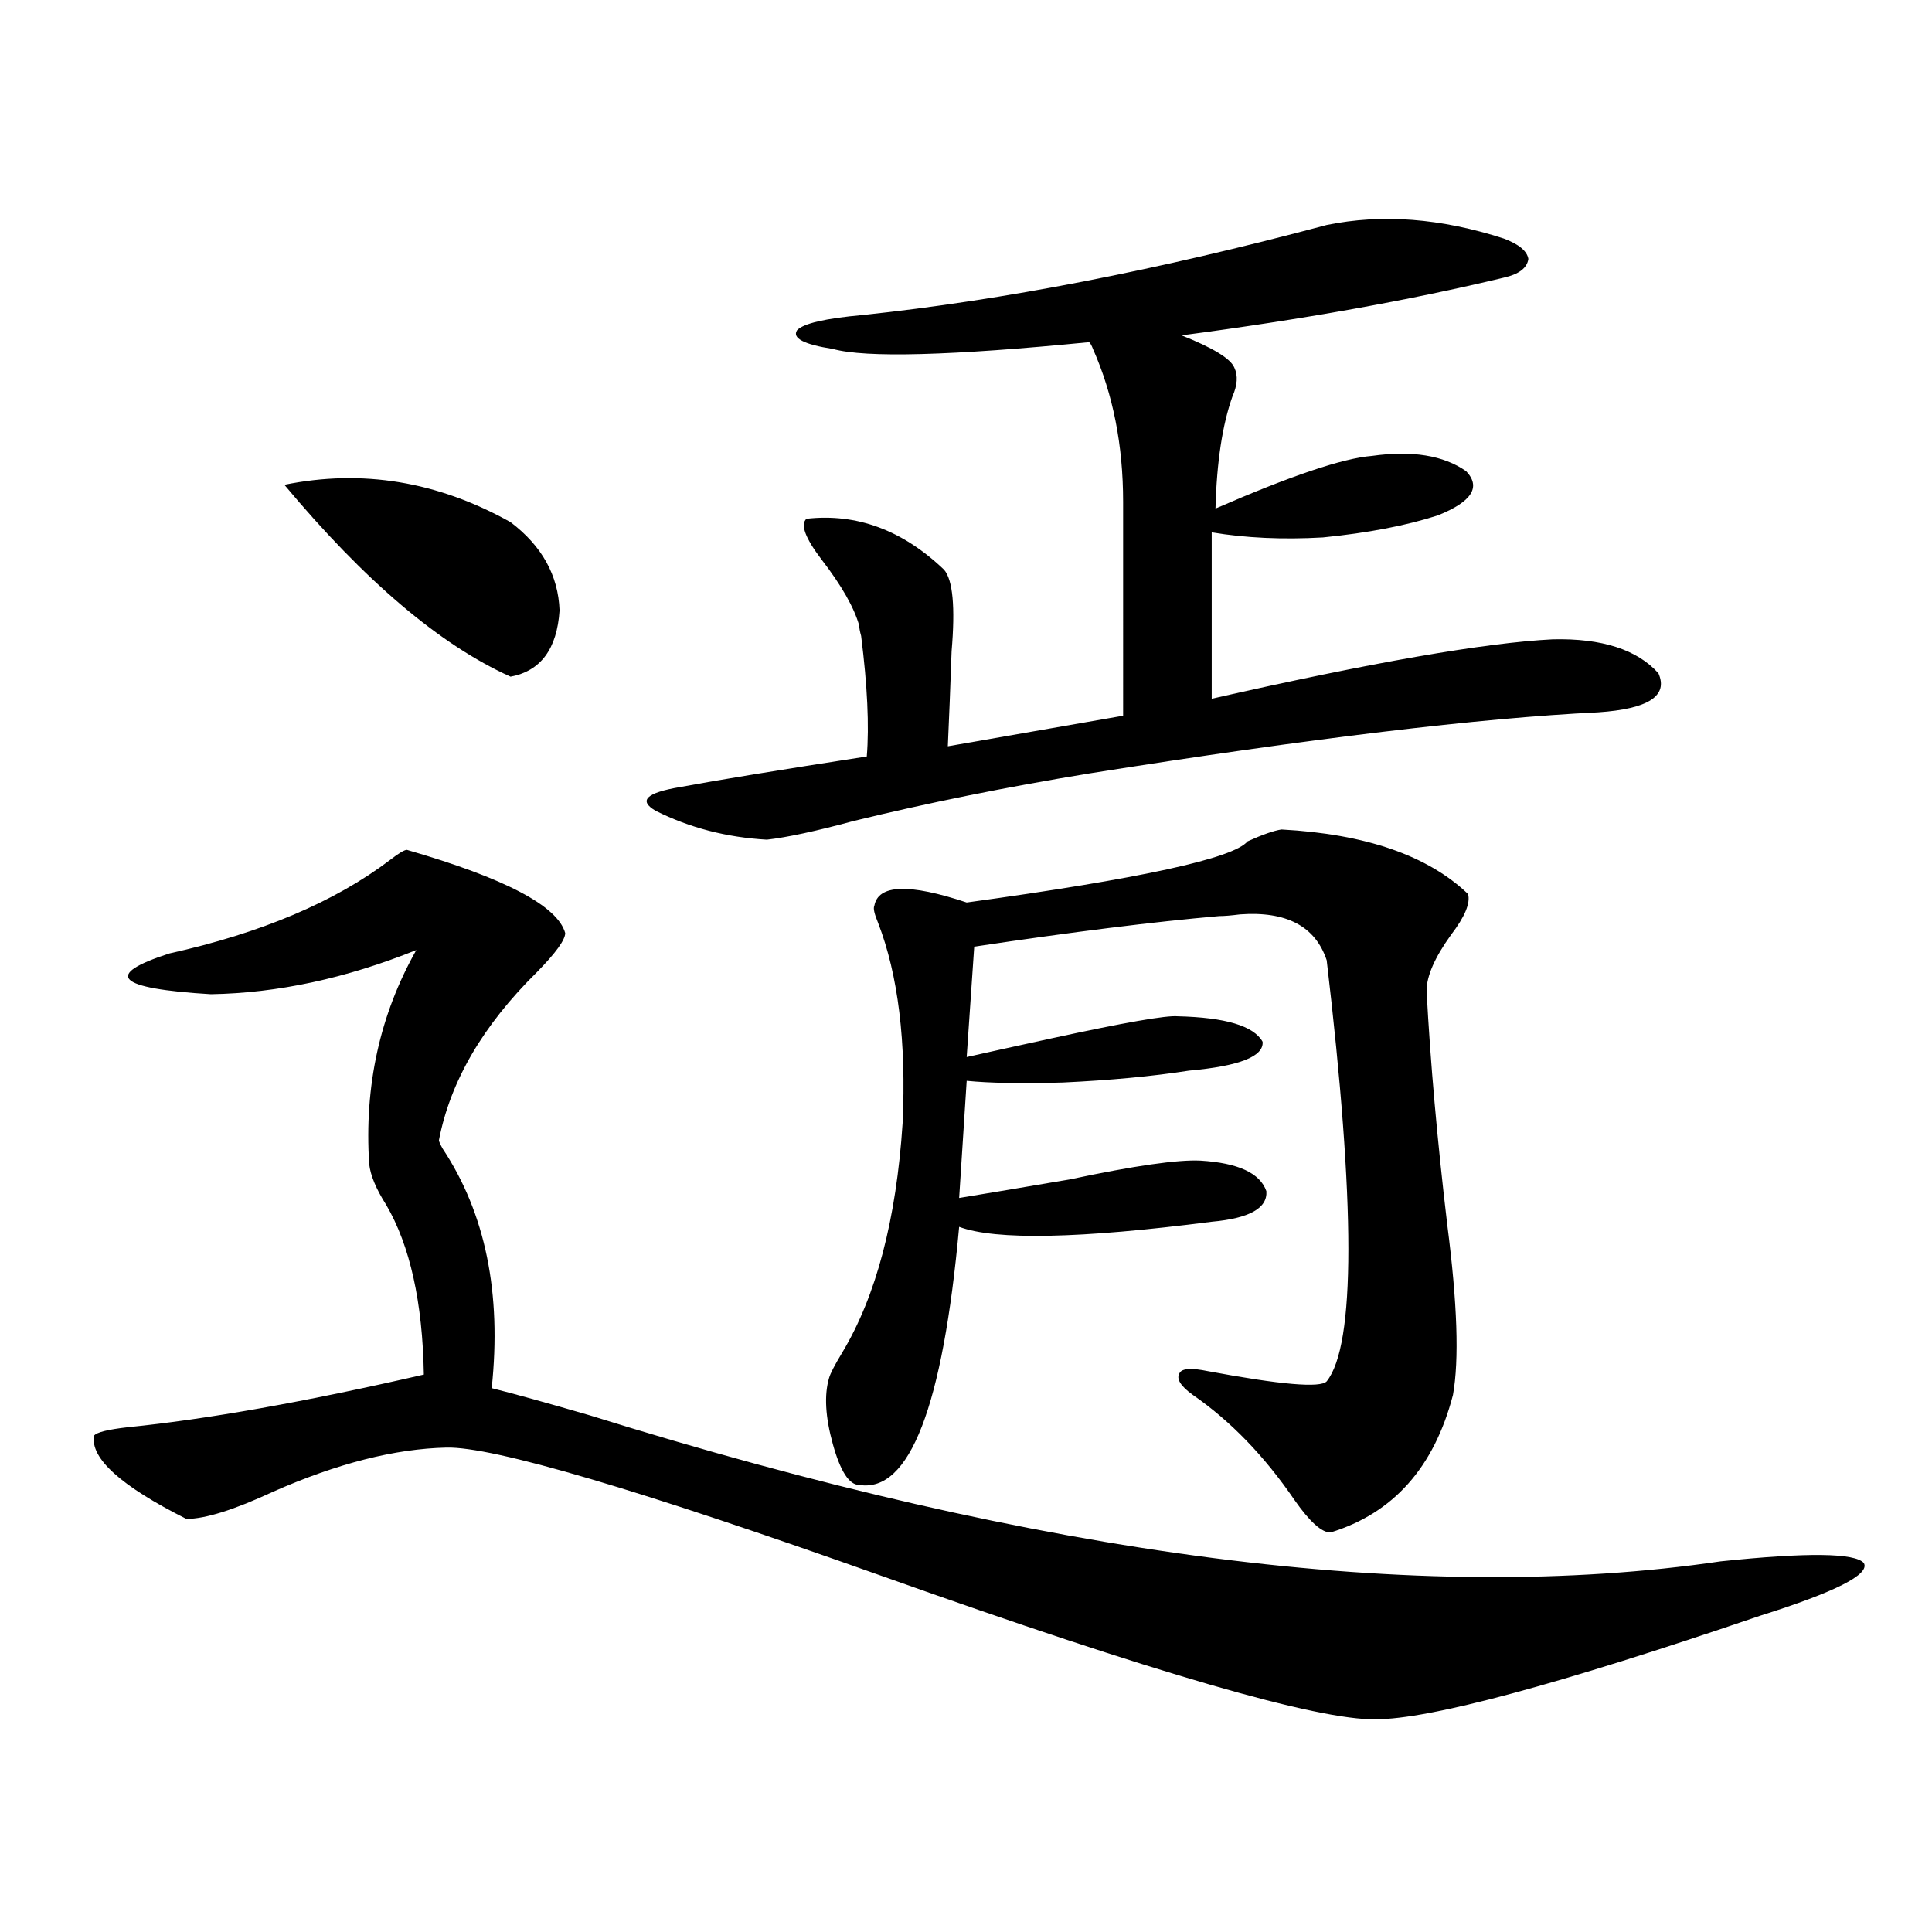
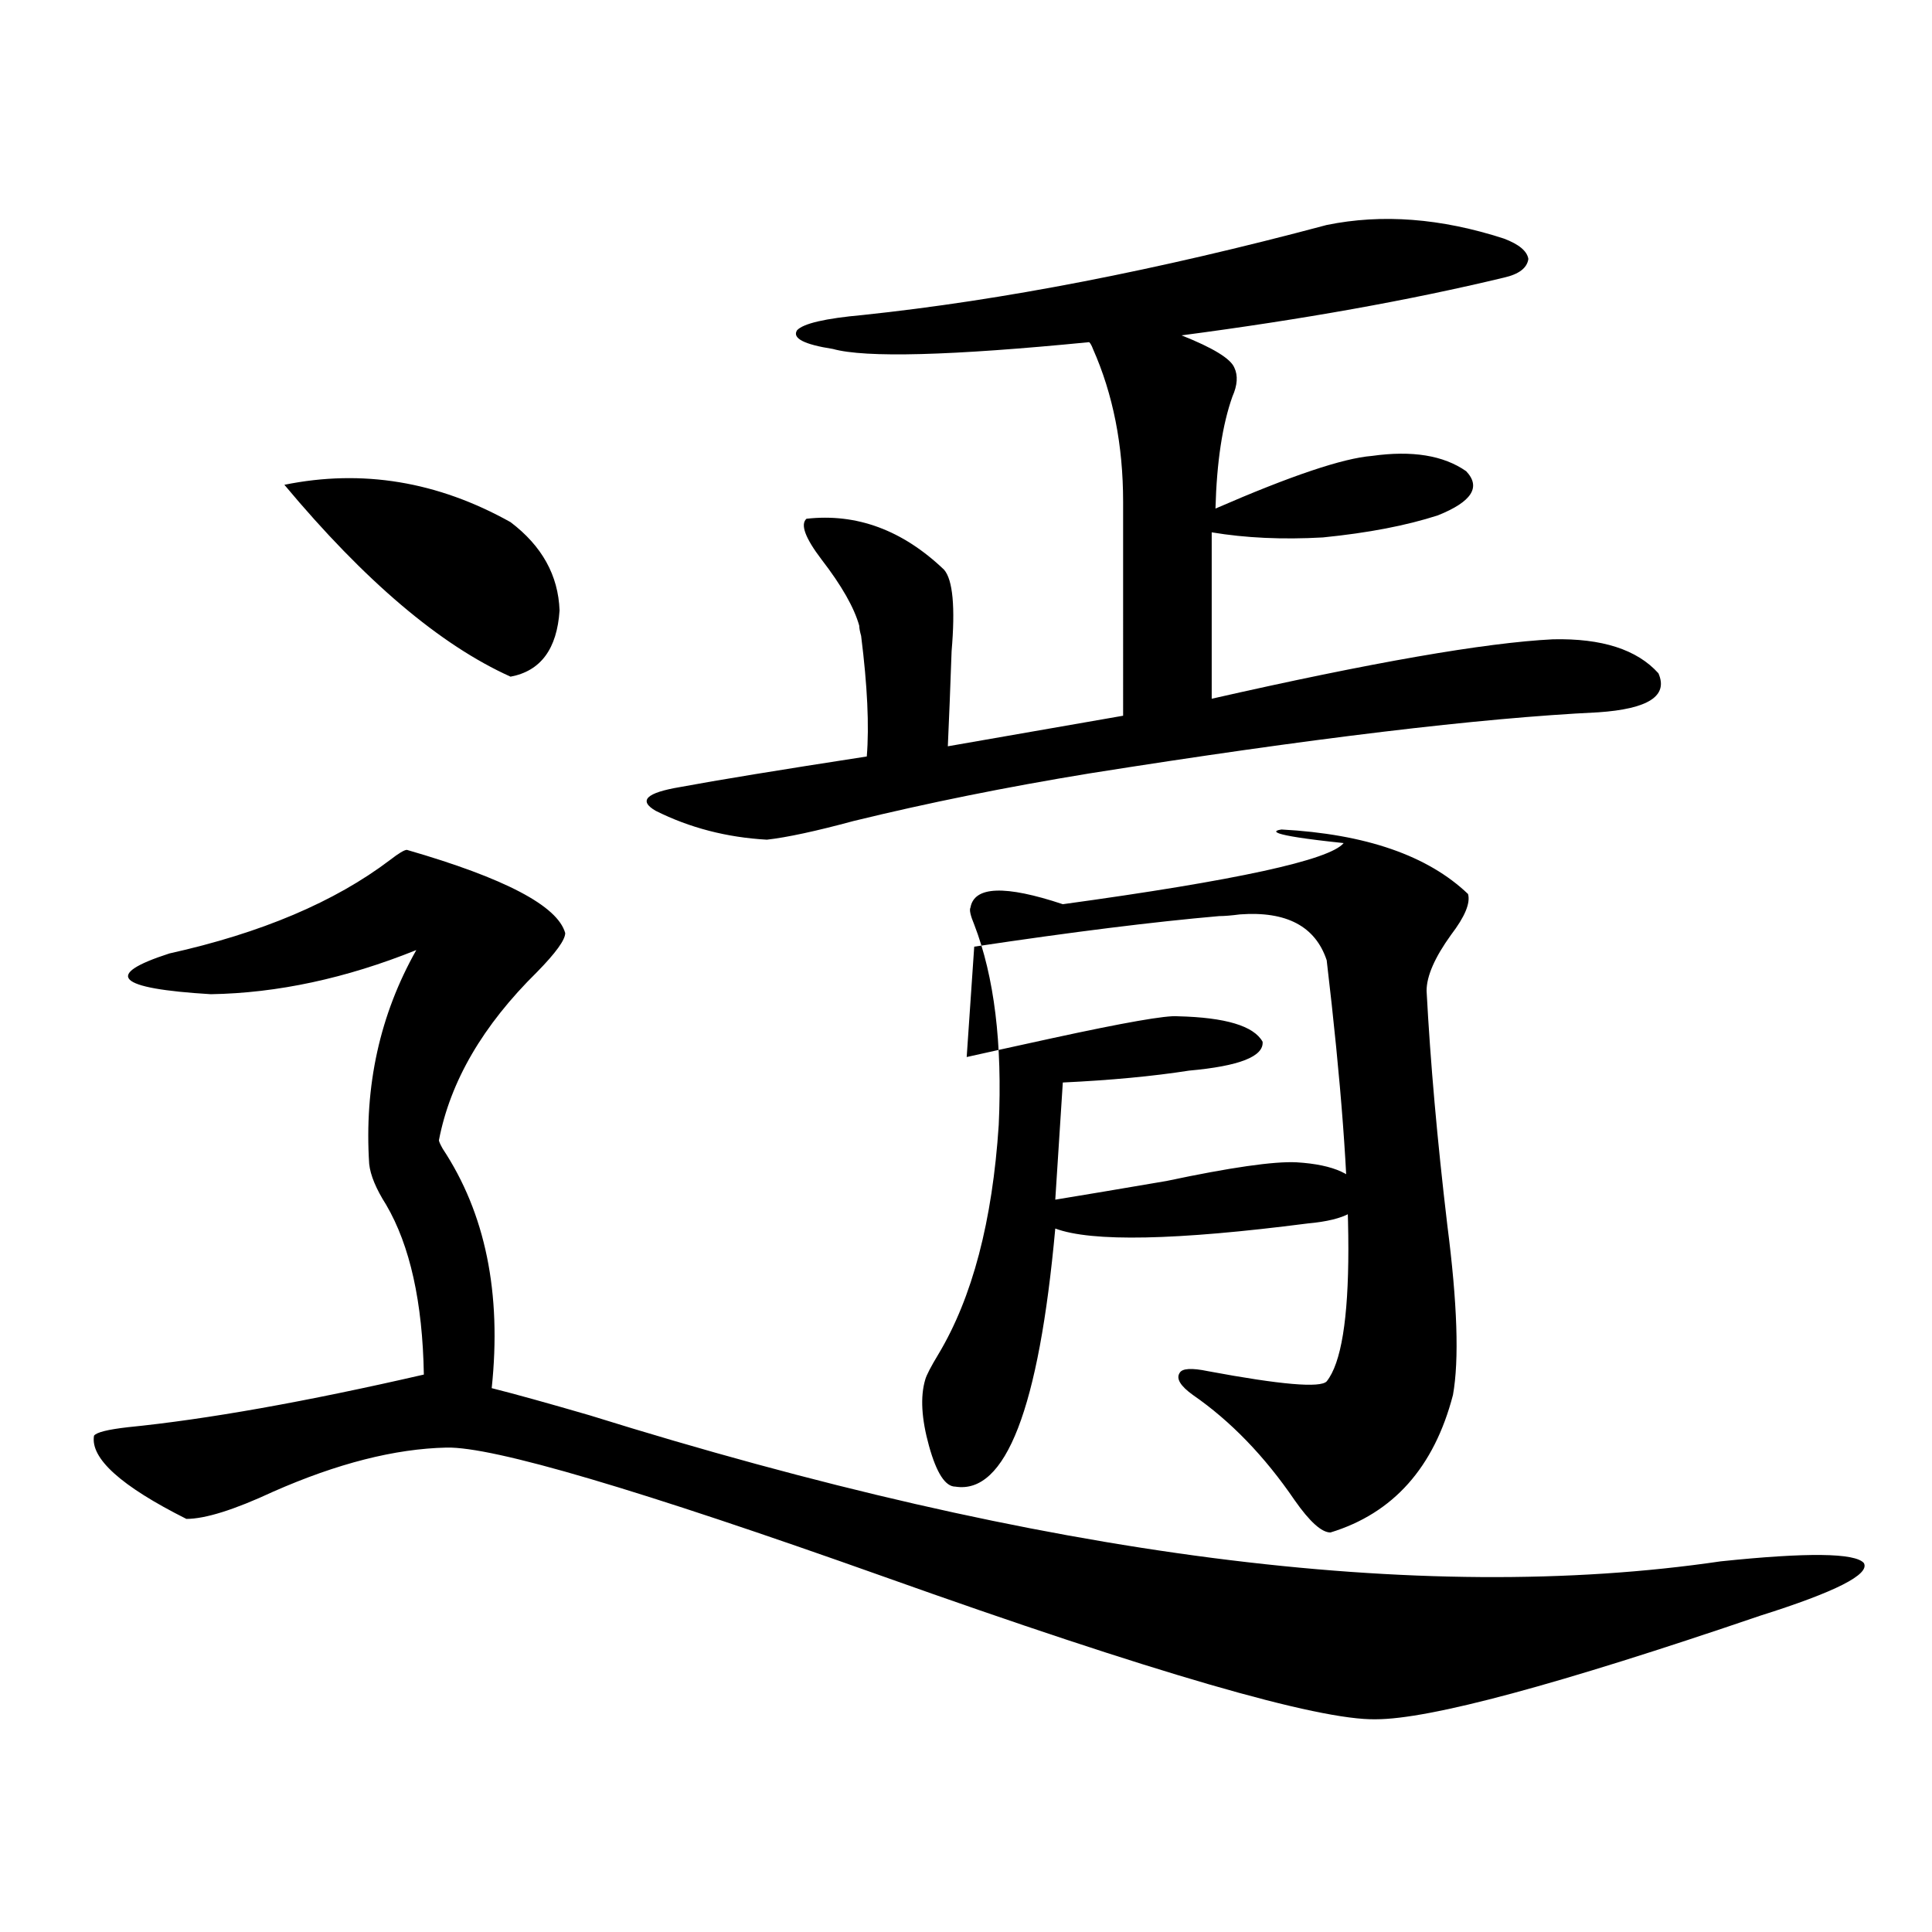
<svg xmlns="http://www.w3.org/2000/svg" version="1.1" id="图层_1" x="0px" y="0px" width="1000px" height="1000px" viewBox="0 0 1000 1000" enable-background="new 0 0 1000 1000" xml:space="preserve">
-   <path d="M210.604,439.891c50.73,14.653,78.047,29.004,81.949,43.066c0,3.516-4.878,10.259-14.634,20.215  c-27.972,27.549-44.877,56.553-50.73,87.012c0,0.591,0.641,2.061,1.951,4.395c22.104,33.398,30.563,74.707,25.365,123.926  c11.707,2.939,28.612,7.622,50.73,14.063c234.781,73.252,429.898,98.438,585.352,75.586c44.877-4.683,69.587-4.395,74.145,0.879  c3.247,5.864-14.634,14.941-53.657,27.246c-104.723,35.733-171.063,53.613-199.02,53.613  c-29.923,0.577-114.799-24.032-254.628-73.828c-126.826-45.112-202.281-67.373-226.336-66.797  c-26.676,0.591-56.584,8.213-89.754,22.852c-20.167,9.38-35.121,14.063-44.877,14.063c-33.825-16.987-49.755-31.338-47.804-43.066  c1.296-1.758,7.149-3.213,17.561-4.395c40.975-4.092,92.025-13.184,153.167-27.246c-0.655-37.49-7.164-66.797-19.512-87.891  c-5.213-8.198-8.14-15.229-8.78-21.094c-2.606-40.43,5.519-77.344,24.39-110.742c-36.432,14.653-71.873,22.275-106.339,22.852  c-48.779-2.925-55.943-9.956-21.463-21.094c47.469-10.547,85.517-26.655,114.144-48.34  C206.367,441.648,209.294,439.891,210.604,439.891z M147.191,250.926c40.319-8.198,79.343-1.758,117.07,19.336  c16.25,12.305,24.71,27.549,25.365,45.703c-1.311,19.927-9.756,31.353-25.365,34.277  C227.83,333.846,188.807,300.735,147.191,250.926z M686.69,116.453c28.612-5.85,59.176-3.516,91.705,7.031  c7.805,2.939,12.027,6.455,12.683,10.547c-0.655,4.697-4.878,7.91-12.683,9.668c-48.779,11.729-104.388,21.685-166.825,29.883  c16.25,6.455,25.365,12.017,27.316,16.699c1.951,4.106,1.616,9.092-0.976,14.941c-5.213,14.653-8.14,33.989-8.78,58.008  c39.023-16.987,66.005-26.064,80.974-27.246c20.808-2.925,37.072-0.288,48.779,7.91c7.805,8.213,2.927,15.82-14.634,22.852  c-16.265,5.273-36.097,9.092-59.511,11.426c-20.822,1.182-39.999,0.303-57.56-2.637v86.133  c82.59-18.745,141.46-29.004,176.581-30.762c25.365-0.576,43.566,5.273,54.633,17.578c5.198,11.729-5.213,18.457-31.219,20.215  c-61.142,2.939-148.944,13.486-263.408,31.641c-42.926,7.031-83.58,15.244-121.948,24.609c-19.512,5.273-34.48,8.501-44.877,9.668  c-20.822-1.167-39.999-6.152-57.56-14.941c-9.115-5.273-4.878-9.365,12.683-12.305c18.856-3.516,51.051-8.789,96.583-15.82  c1.296-15.82,0.32-36.611-2.927-62.402c-0.655-2.334-0.976-4.092-0.976-5.273c-2.606-9.365-9.115-20.791-19.512-34.277  c-8.46-11.123-11.066-18.154-7.805-21.094c26.006-2.925,49.755,5.864,71.218,26.367c4.543,5.273,5.854,19.336,3.902,42.188  c-0.655,18.76-1.311,35.156-1.951,49.219l90.729-15.82V259.715c0-29.292-5.213-55.659-15.609-79.102  c-0.655-1.758-1.311-2.925-1.951-3.516c-71.553,7.031-115.774,8.213-132.68,3.516c-14.969-2.334-21.143-5.562-18.536-9.668  c3.247-3.516,14.634-6.152,34.146-7.91C518.89,155.428,598.888,139.896,686.69,116.453z M663.276,429.344  c43.566,2.349,75.761,13.486,96.583,33.398c1.296,4.697-1.631,11.729-8.78,21.094c-8.46,11.729-12.683,21.396-12.683,29.004  c1.951,36.914,5.519,77.344,10.731,121.289c5.198,40.43,6.174,69.736,2.927,87.891c-9.756,37.505-30.898,61.235-63.413,71.191  c-4.558,0-10.731-5.562-18.536-16.699c-15.609-22.852-33.17-41.006-52.682-54.492c-6.509-4.683-8.78-8.486-6.829-11.426  c1.296-2.334,6.174-2.637,14.634-0.879c37.713,7.031,58.2,8.789,61.462,5.273c14.954-18.745,14.954-91.406,0-217.969  c-5.854-17.578-20.822-25.488-44.877-23.73c-4.558,0.591-8.14,0.879-10.731,0.879c-33.825,2.939-76.096,8.213-126.826,15.82  l-3.902,57.129c10.396-2.334,25.03-5.562,43.901-9.668c37.713-8.198,59.511-12.002,65.364-11.426  c24.71,0.591,39.344,4.985,43.901,13.184c0.641,7.622-12.042,12.607-38.048,14.941c-18.871,2.939-40.654,4.985-65.364,6.152  c-21.463,0.591-38.048,0.303-49.755-0.879l-3.902,60.645c14.299-2.334,33.49-5.562,57.56-9.668  c33.17-7.031,55.608-10.244,67.315-9.668c19.512,1.182,30.884,6.455,34.146,15.82c0.641,8.789-8.78,14.063-28.292,15.82  c-68.291,8.789-111.872,9.668-130.729,2.637c-8.46,93.164-25.7,137.7-51.706,133.594c-5.213,0-9.756-7.031-13.658-21.094  s-4.558-25.488-1.951-34.277c0.641-2.334,2.927-6.729,6.829-13.184c17.561-29.292,27.957-68.843,31.219-118.652  c1.951-42.188-2.286-76.753-12.683-103.711c-1.951-4.683-2.606-7.607-1.951-8.789c1.951-11.123,17.881-11.714,47.804-1.758  c89.754-12.305,138.198-22.852,145.362-31.641C653.521,431.98,659.374,429.935,663.276,429.344z" />
+   <path d="M210.604,439.891c50.73,14.653,78.047,29.004,81.949,43.066c0,3.516-4.878,10.259-14.634,20.215  c-27.972,27.549-44.877,56.553-50.73,87.012c0,0.591,0.641,2.061,1.951,4.395c22.104,33.398,30.563,74.707,25.365,123.926  c11.707,2.939,28.612,7.622,50.73,14.063c234.781,73.252,429.898,98.438,585.352,75.586c44.877-4.683,69.587-4.395,74.145,0.879  c3.247,5.864-14.634,14.941-53.657,27.246c-104.723,35.733-171.063,53.613-199.02,53.613  c-29.923,0.577-114.799-24.032-254.628-73.828c-126.826-45.112-202.281-67.373-226.336-66.797  c-26.676,0.591-56.584,8.213-89.754,22.852c-20.167,9.38-35.121,14.063-44.877,14.063c-33.825-16.987-49.755-31.338-47.804-43.066  c1.296-1.758,7.149-3.213,17.561-4.395c40.975-4.092,92.025-13.184,153.167-27.246c-0.655-37.49-7.164-66.797-19.512-87.891  c-5.213-8.198-8.14-15.229-8.78-21.094c-2.606-40.43,5.519-77.344,24.39-110.742c-36.432,14.653-71.873,22.275-106.339,22.852  c-48.779-2.925-55.943-9.956-21.463-21.094c47.469-10.547,85.517-26.655,114.144-48.34  C206.367,441.648,209.294,439.891,210.604,439.891z M147.191,250.926c40.319-8.198,79.343-1.758,117.07,19.336  c16.25,12.305,24.71,27.549,25.365,45.703c-1.311,19.927-9.756,31.353-25.365,34.277  C227.83,333.846,188.807,300.735,147.191,250.926z M686.69,116.453c28.612-5.85,59.176-3.516,91.705,7.031  c7.805,2.939,12.027,6.455,12.683,10.547c-0.655,4.697-4.878,7.91-12.683,9.668c-48.779,11.729-104.388,21.685-166.825,29.883  c16.25,6.455,25.365,12.017,27.316,16.699c1.951,4.106,1.616,9.092-0.976,14.941c-5.213,14.653-8.14,33.989-8.78,58.008  c39.023-16.987,66.005-26.064,80.974-27.246c20.808-2.925,37.072-0.288,48.779,7.91c7.805,8.213,2.927,15.82-14.634,22.852  c-16.265,5.273-36.097,9.092-59.511,11.426c-20.822,1.182-39.999,0.303-57.56-2.637v86.133  c82.59-18.745,141.46-29.004,176.581-30.762c25.365-0.576,43.566,5.273,54.633,17.578c5.198,11.729-5.213,18.457-31.219,20.215  c-61.142,2.939-148.944,13.486-263.408,31.641c-42.926,7.031-83.58,15.244-121.948,24.609c-19.512,5.273-34.48,8.501-44.877,9.668  c-20.822-1.167-39.999-6.152-57.56-14.941c-9.115-5.273-4.878-9.365,12.683-12.305c18.856-3.516,51.051-8.789,96.583-15.82  c1.296-15.82,0.32-36.611-2.927-62.402c-0.655-2.334-0.976-4.092-0.976-5.273c-2.606-9.365-9.115-20.791-19.512-34.277  c-8.46-11.123-11.066-18.154-7.805-21.094c26.006-2.925,49.755,5.864,71.218,26.367c4.543,5.273,5.854,19.336,3.902,42.188  c-0.655,18.76-1.311,35.156-1.951,49.219l90.729-15.82V259.715c0-29.292-5.213-55.659-15.609-79.102  c-0.655-1.758-1.311-2.925-1.951-3.516c-71.553,7.031-115.774,8.213-132.68,3.516c-14.969-2.334-21.143-5.562-18.536-9.668  c3.247-3.516,14.634-6.152,34.146-7.91C518.89,155.428,598.888,139.896,686.69,116.453z M663.276,429.344  c43.566,2.349,75.761,13.486,96.583,33.398c1.296,4.697-1.631,11.729-8.78,21.094c-8.46,11.729-12.683,21.396-12.683,29.004  c1.951,36.914,5.519,77.344,10.731,121.289c5.198,40.43,6.174,69.736,2.927,87.891c-9.756,37.505-30.898,61.235-63.413,71.191  c-4.558,0-10.731-5.562-18.536-16.699c-15.609-22.852-33.17-41.006-52.682-54.492c-6.509-4.683-8.78-8.486-6.829-11.426  c1.296-2.334,6.174-2.637,14.634-0.879c37.713,7.031,58.2,8.789,61.462,5.273c14.954-18.745,14.954-91.406,0-217.969  c-5.854-17.578-20.822-25.488-44.877-23.73c-4.558,0.591-8.14,0.879-10.731,0.879c-33.825,2.939-76.096,8.213-126.826,15.82  l-3.902,57.129c10.396-2.334,25.03-5.562,43.901-9.668c37.713-8.198,59.511-12.002,65.364-11.426  c24.71,0.591,39.344,4.985,43.901,13.184c0.641,7.622-12.042,12.607-38.048,14.941c-18.871,2.939-40.654,4.985-65.364,6.152  l-3.902,60.645c14.299-2.334,33.49-5.562,57.56-9.668  c33.17-7.031,55.608-10.244,67.315-9.668c19.512,1.182,30.884,6.455,34.146,15.82c0.641,8.789-8.78,14.063-28.292,15.82  c-68.291,8.789-111.872,9.668-130.729,2.637c-8.46,93.164-25.7,137.7-51.706,133.594c-5.213,0-9.756-7.031-13.658-21.094  s-4.558-25.488-1.951-34.277c0.641-2.334,2.927-6.729,6.829-13.184c17.561-29.292,27.957-68.843,31.219-118.652  c1.951-42.188-2.286-76.753-12.683-103.711c-1.951-4.683-2.606-7.607-1.951-8.789c1.951-11.123,17.881-11.714,47.804-1.758  c89.754-12.305,138.198-22.852,145.362-31.641C653.521,431.98,659.374,429.935,663.276,429.344z" />
</svg>